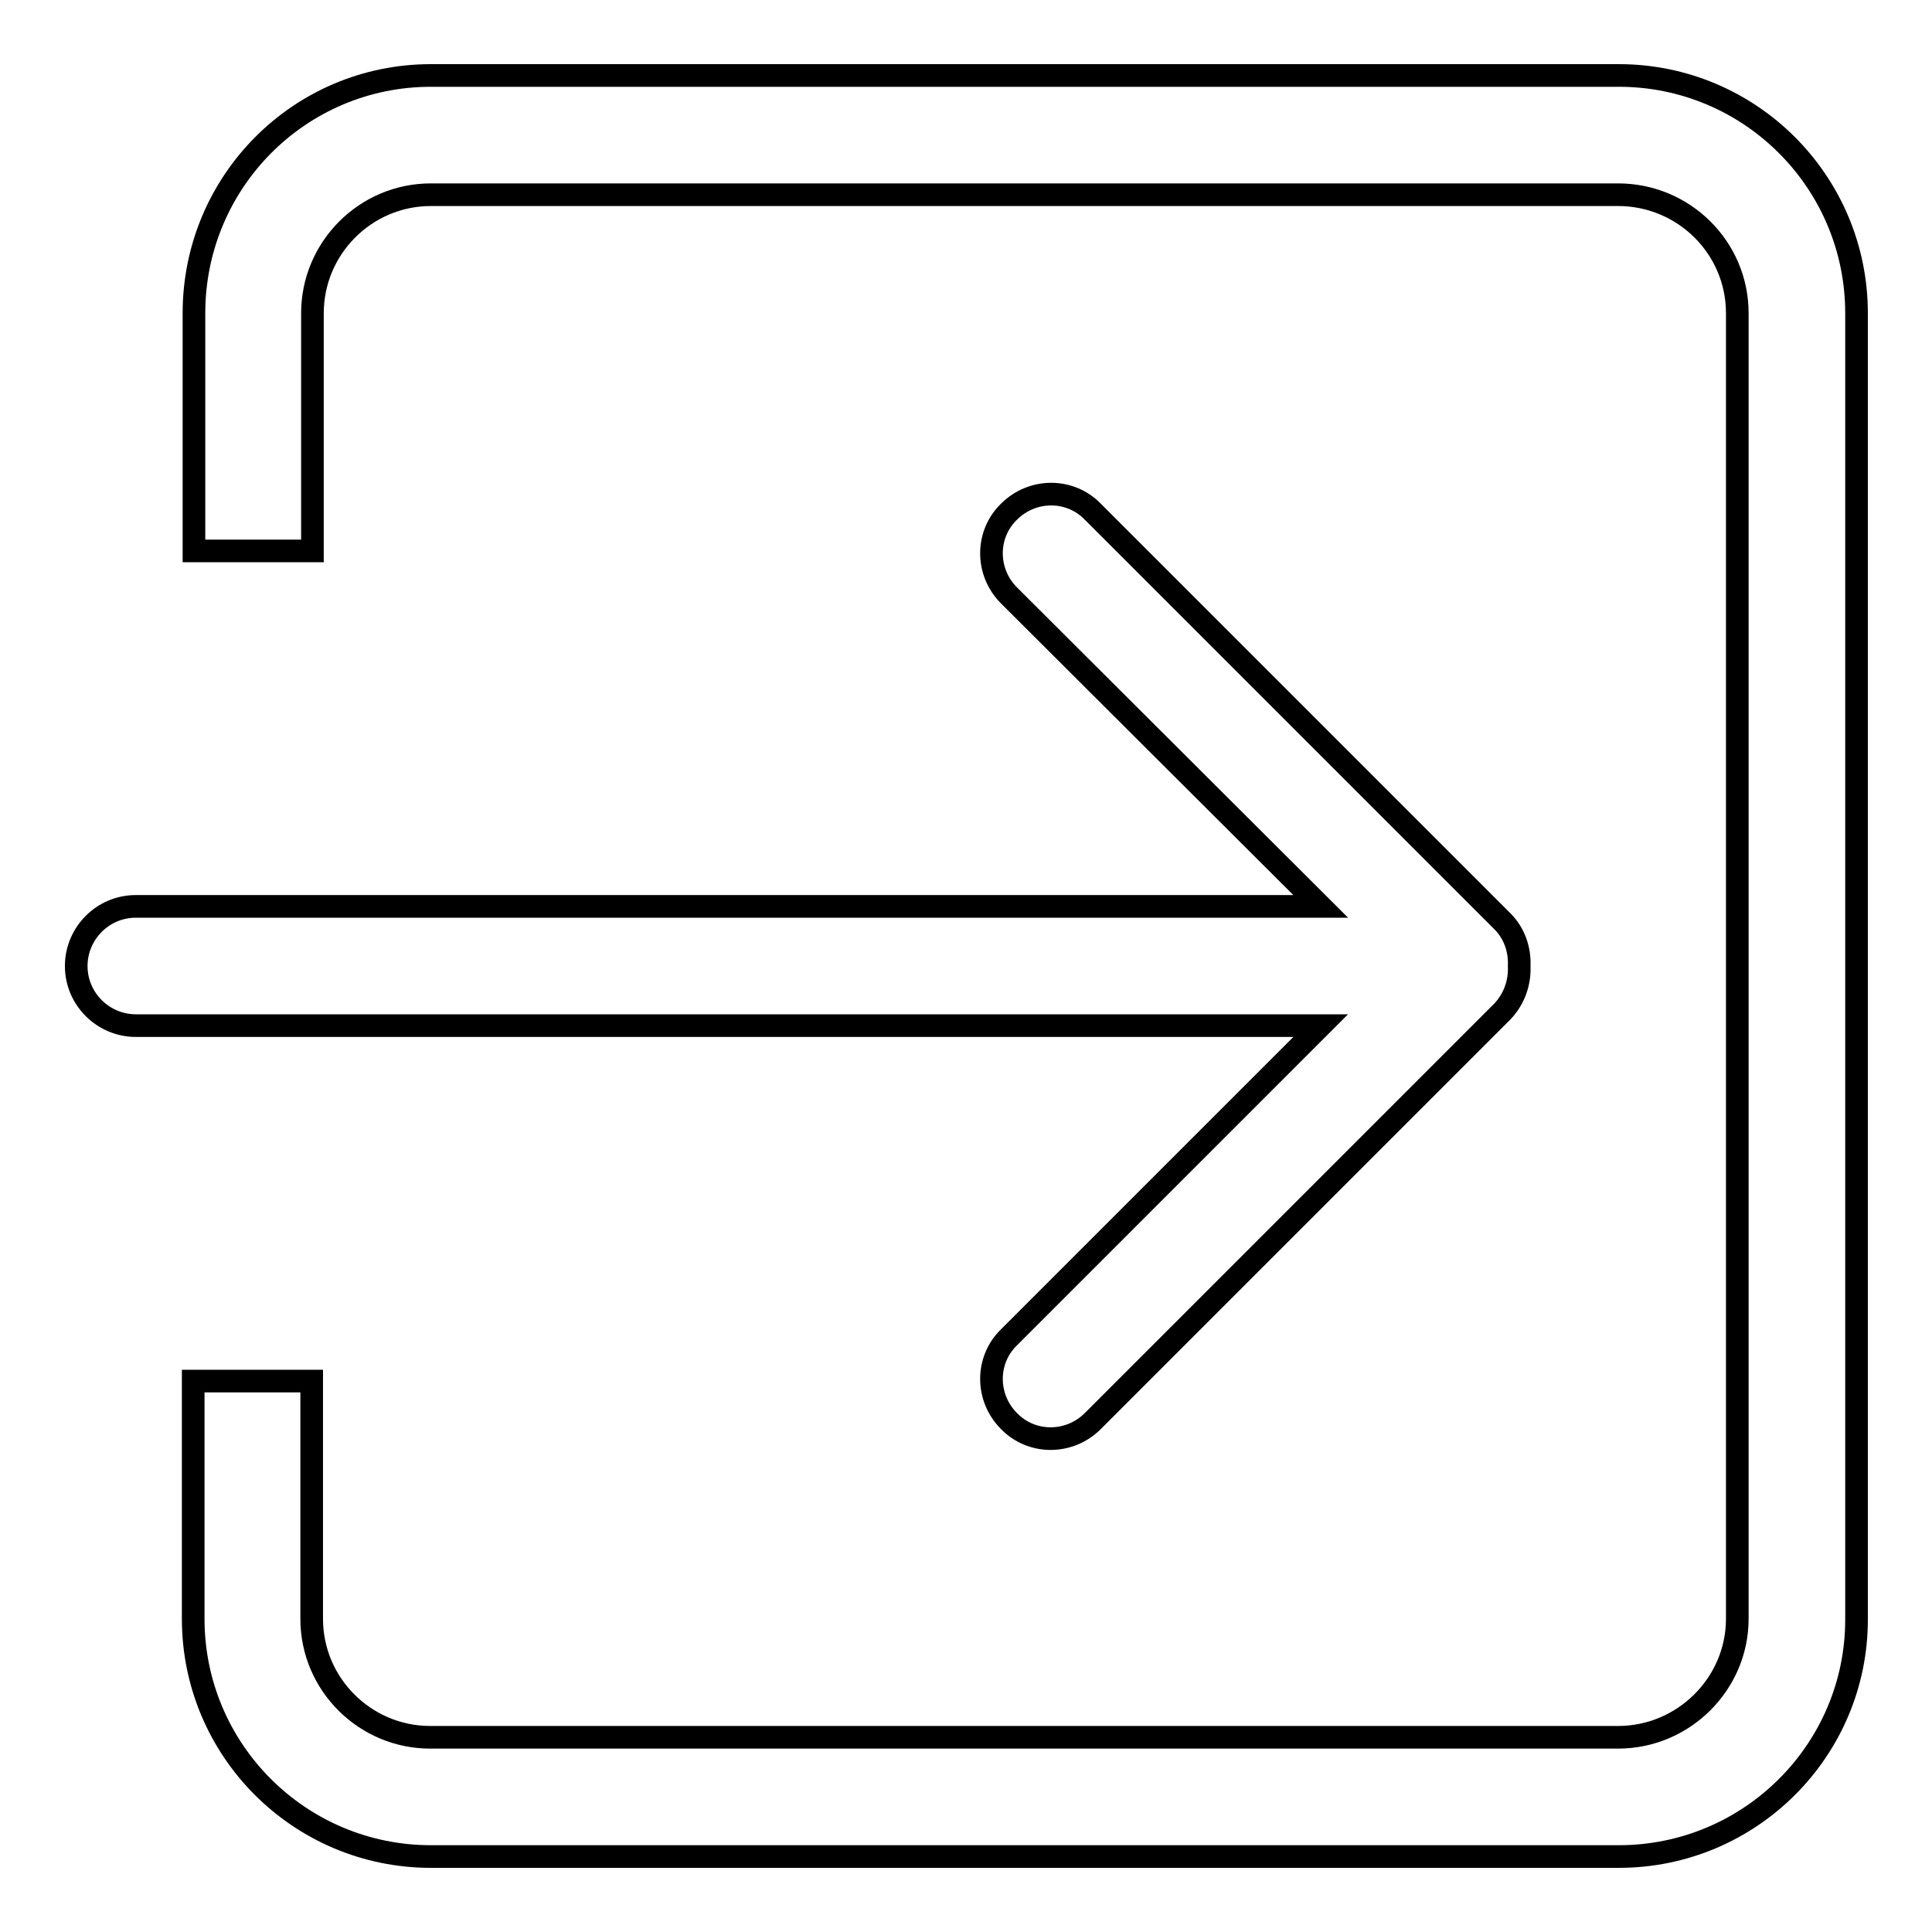
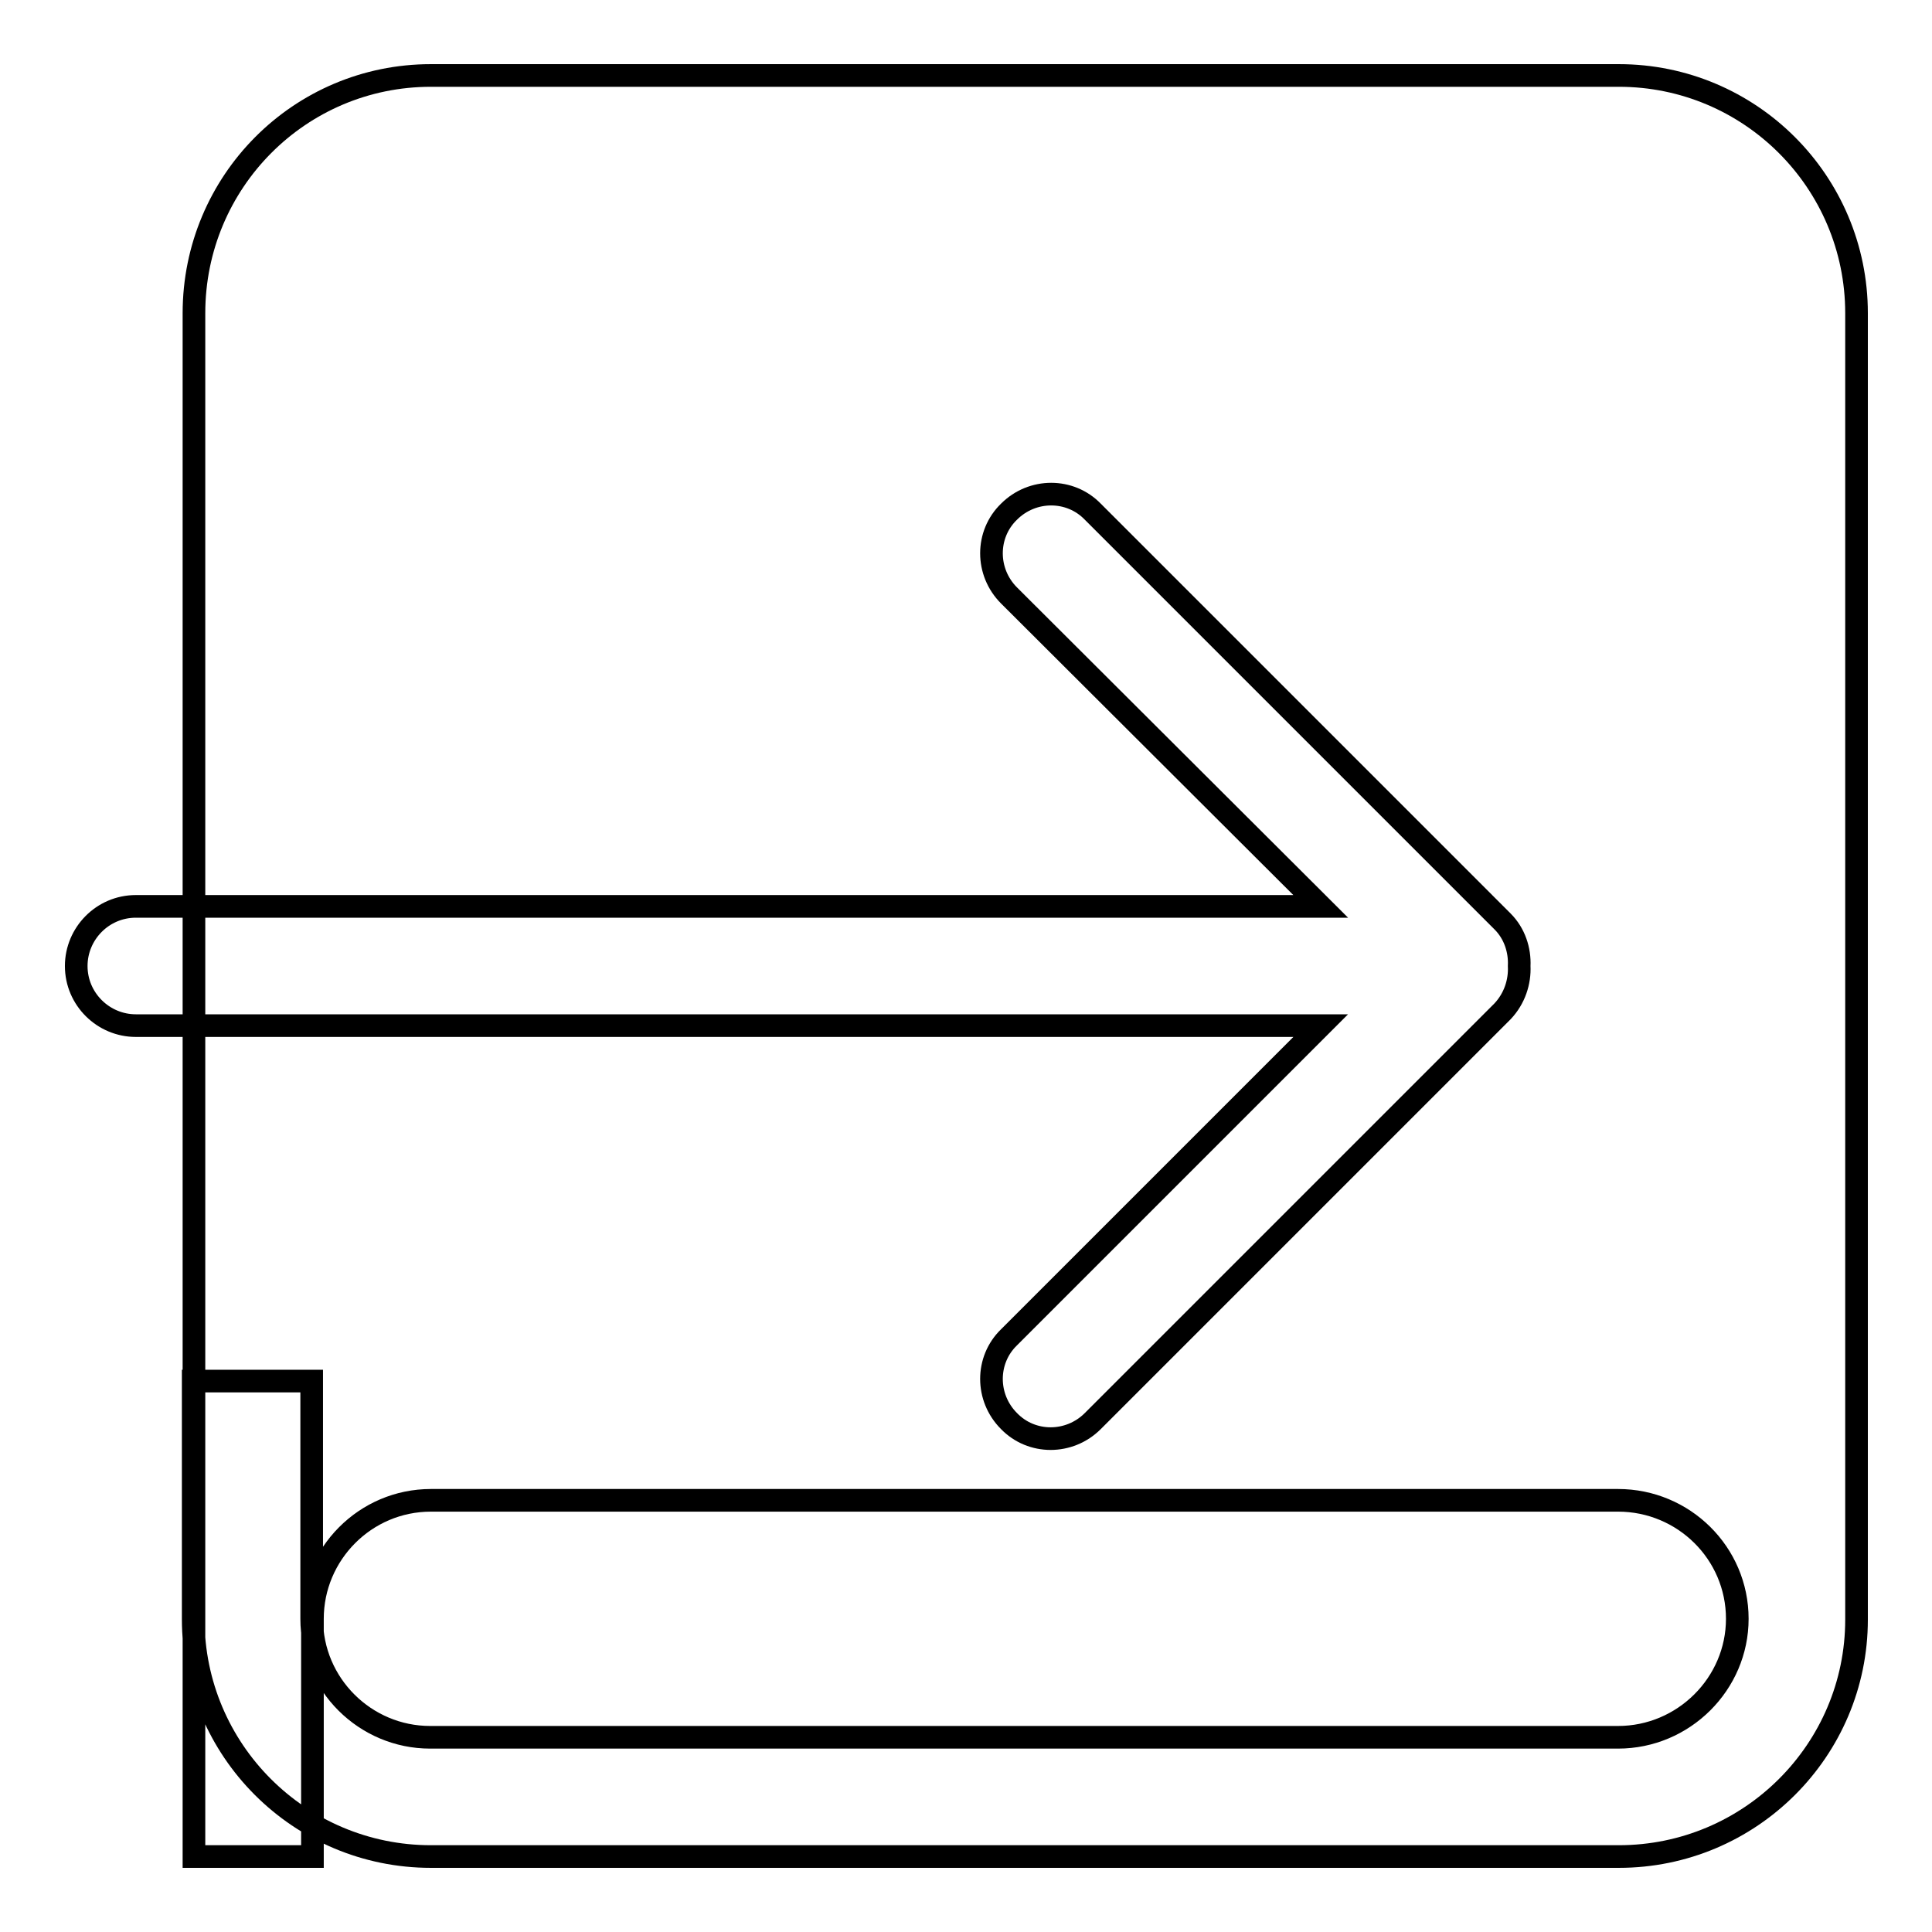
<svg xmlns="http://www.w3.org/2000/svg" version="1.1" x="0px" y="0px" viewBox="0 0 256 256" enable-background="new 0 0 256 256" xml:space="preserve">
  <g>
    <g>
-       <path stroke-width="3" fill-opacity="0" stroke="#000000" d="M214.5,246H57.1c-17.4,0-31.5-14.1-31.5-31.5v-31.5h15.7v31.5c0,8.7,7.1,15.7,15.7,15.7h157.4c8.7,0,15.8-7.1,15.8-15.7V41.5c0-8.7-7.1-15.7-15.8-15.7H57.1c-8.7,0-15.7,7.1-15.7,15.7v31.5H25.7V41.5C25.7,24.1,39.7,10,57.1,10h157.4c17.4,0,31.5,14.1,31.5,31.5v173.1C246,231.9,231.9,246,214.5,246L214.5,246z M133.7,78.9c-3.1-3.1-3.1-8.1,0-11.1c3.1-3.1,8.1-3.1,11.1,0l54.3,54.3c1.6,1.6,2.3,3.8,2.2,5.9c0.1,2.1-0.6,4.3-2.2,6l-54.3,54.3c-3.1,3.1-8.1,3.1-11.1,0c-3.1-3.1-3.1-8.1,0-11.1l41.3-41.3h-157c-4.3,0-7.9-3.5-7.9-7.9c0-4.3,3.5-7.9,7.9-7.9h157L133.7,78.9L133.7,78.9z" />
+       <path stroke-width="3" fill-opacity="0" stroke="#000000" d="M214.5,246H57.1c-17.4,0-31.5-14.1-31.5-31.5v-31.5h15.7v31.5c0,8.7,7.1,15.7,15.7,15.7h157.4c8.7,0,15.8-7.1,15.8-15.7c0-8.7-7.1-15.7-15.8-15.7H57.1c-8.7,0-15.7,7.1-15.7,15.7v31.5H25.7V41.5C25.7,24.1,39.7,10,57.1,10h157.4c17.4,0,31.5,14.1,31.5,31.5v173.1C246,231.9,231.9,246,214.5,246L214.5,246z M133.7,78.9c-3.1-3.1-3.1-8.1,0-11.1c3.1-3.1,8.1-3.1,11.1,0l54.3,54.3c1.6,1.6,2.3,3.8,2.2,5.9c0.1,2.1-0.6,4.3-2.2,6l-54.3,54.3c-3.1,3.1-8.1,3.1-11.1,0c-3.1-3.1-3.1-8.1,0-11.1l41.3-41.3h-157c-4.3,0-7.9-3.5-7.9-7.9c0-4.3,3.5-7.9,7.9-7.9h157L133.7,78.9L133.7,78.9z" />
    </g>
  </g>
</svg>